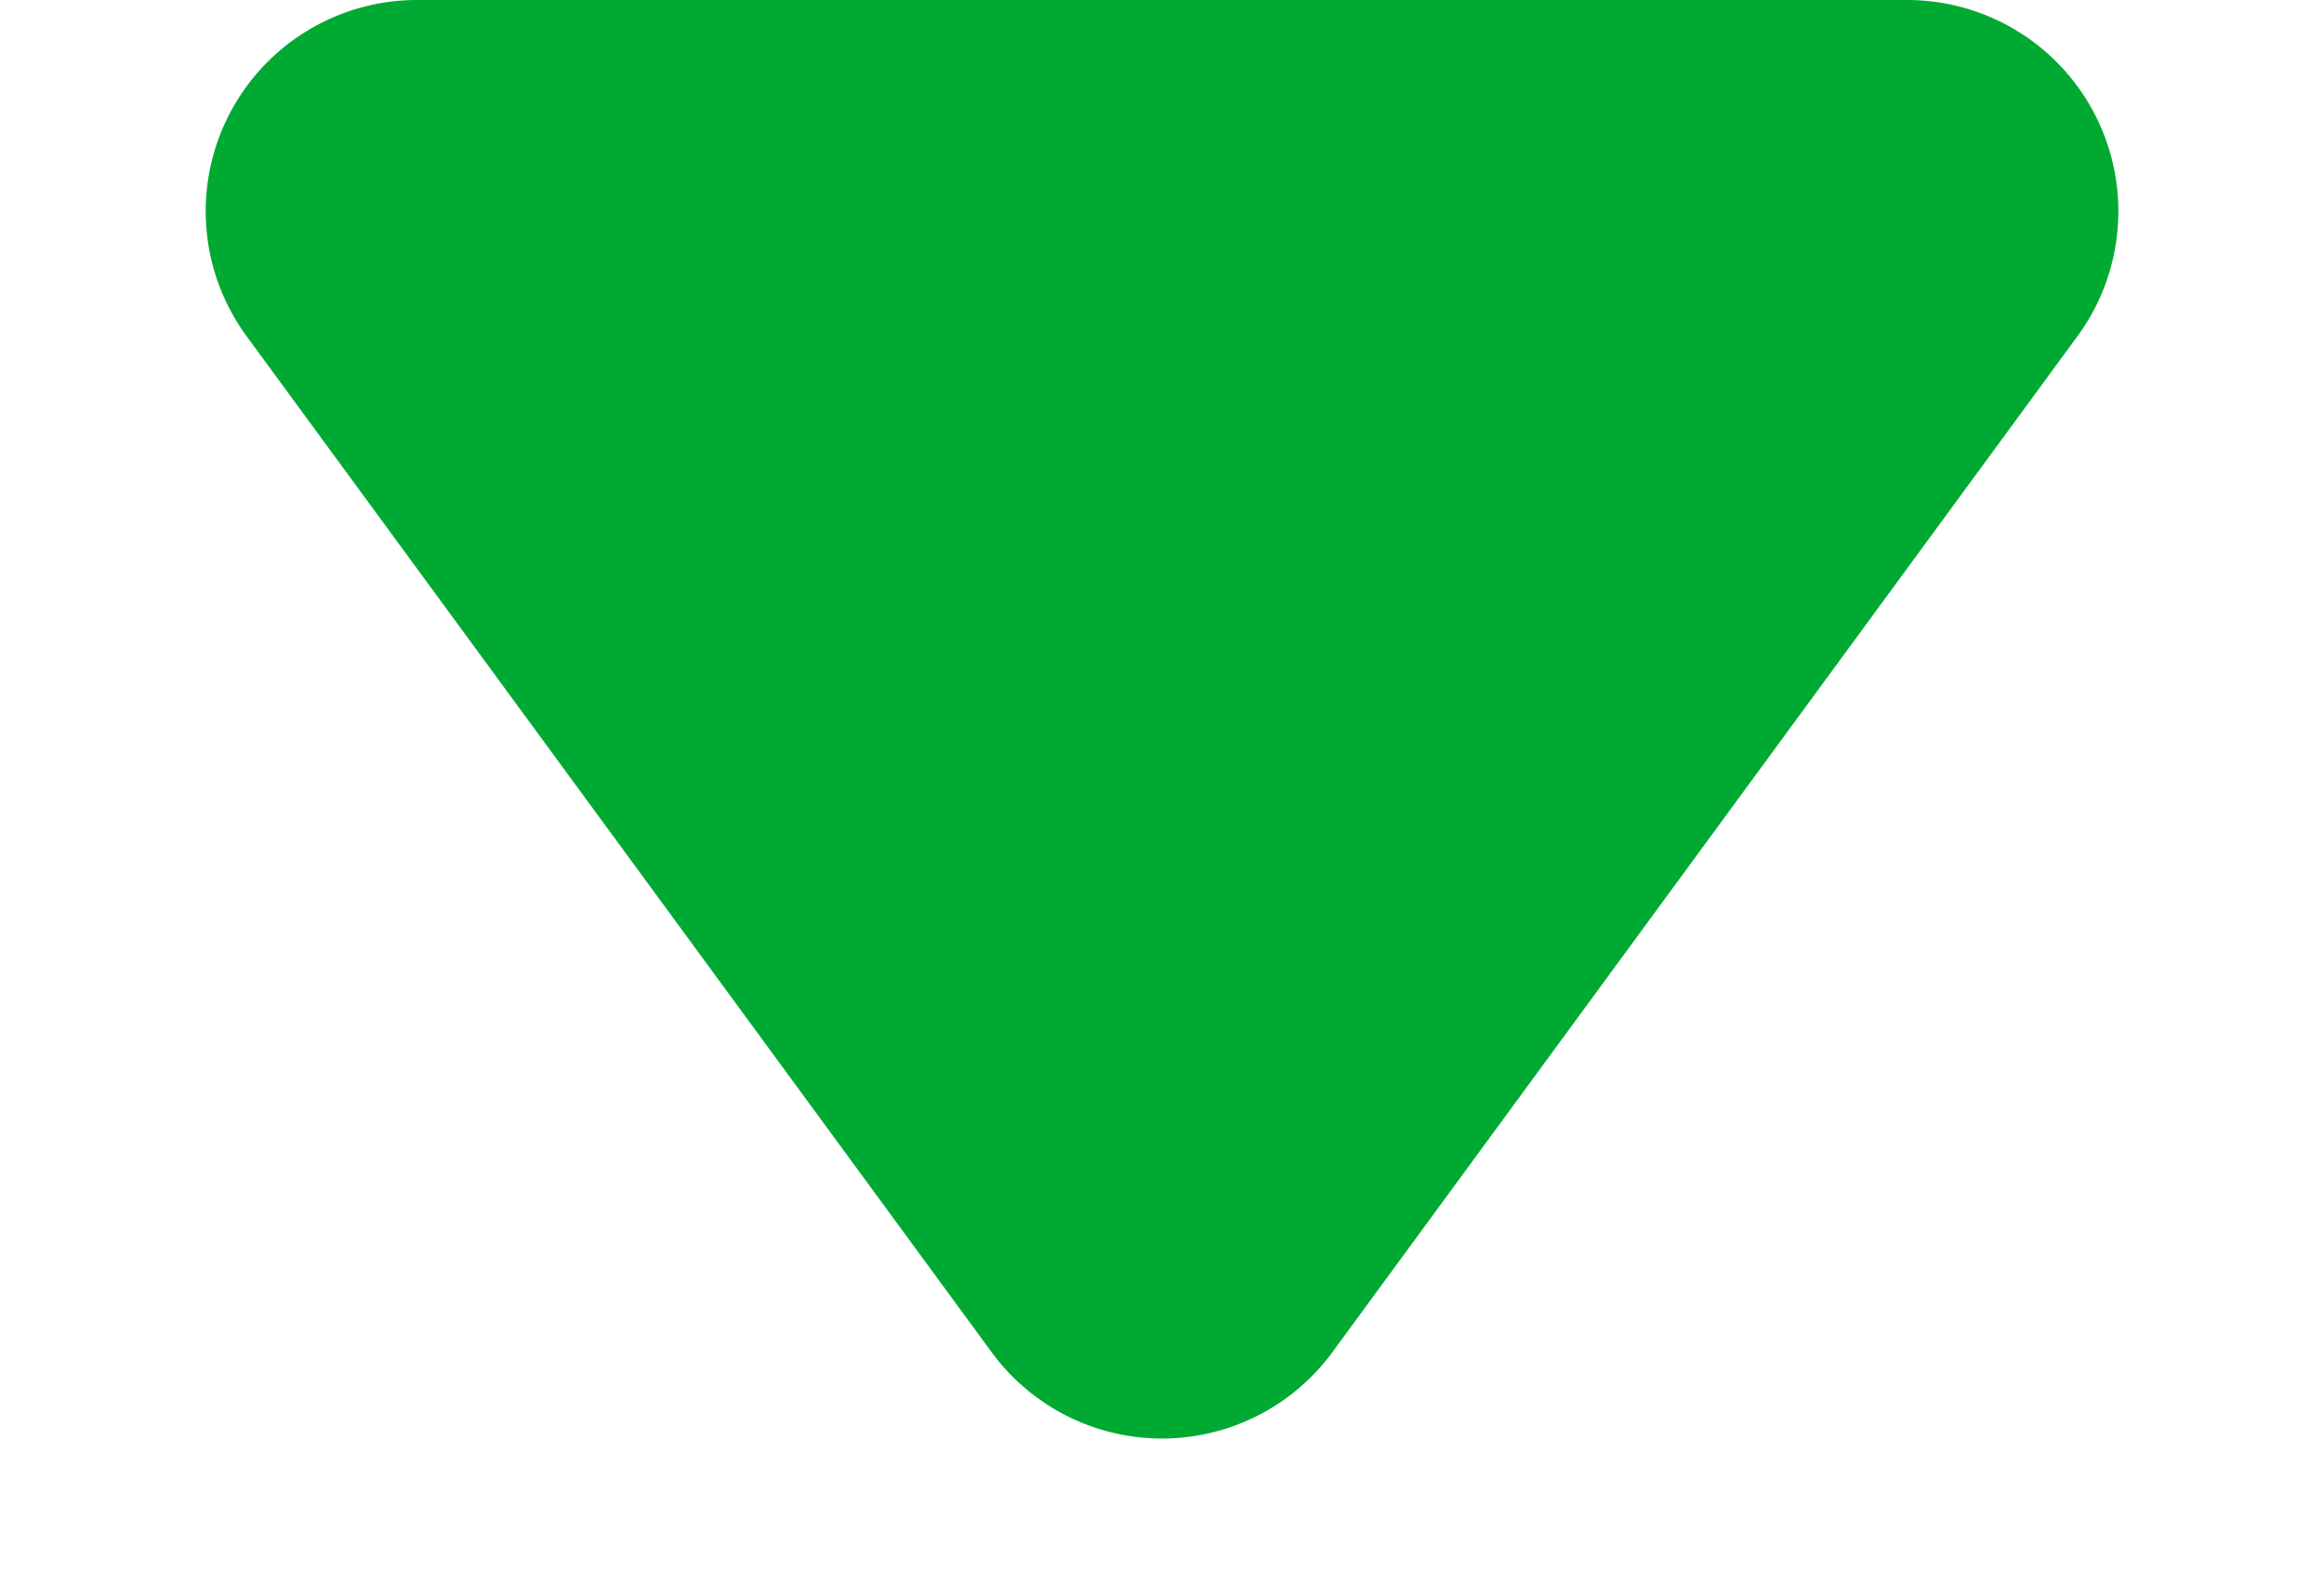
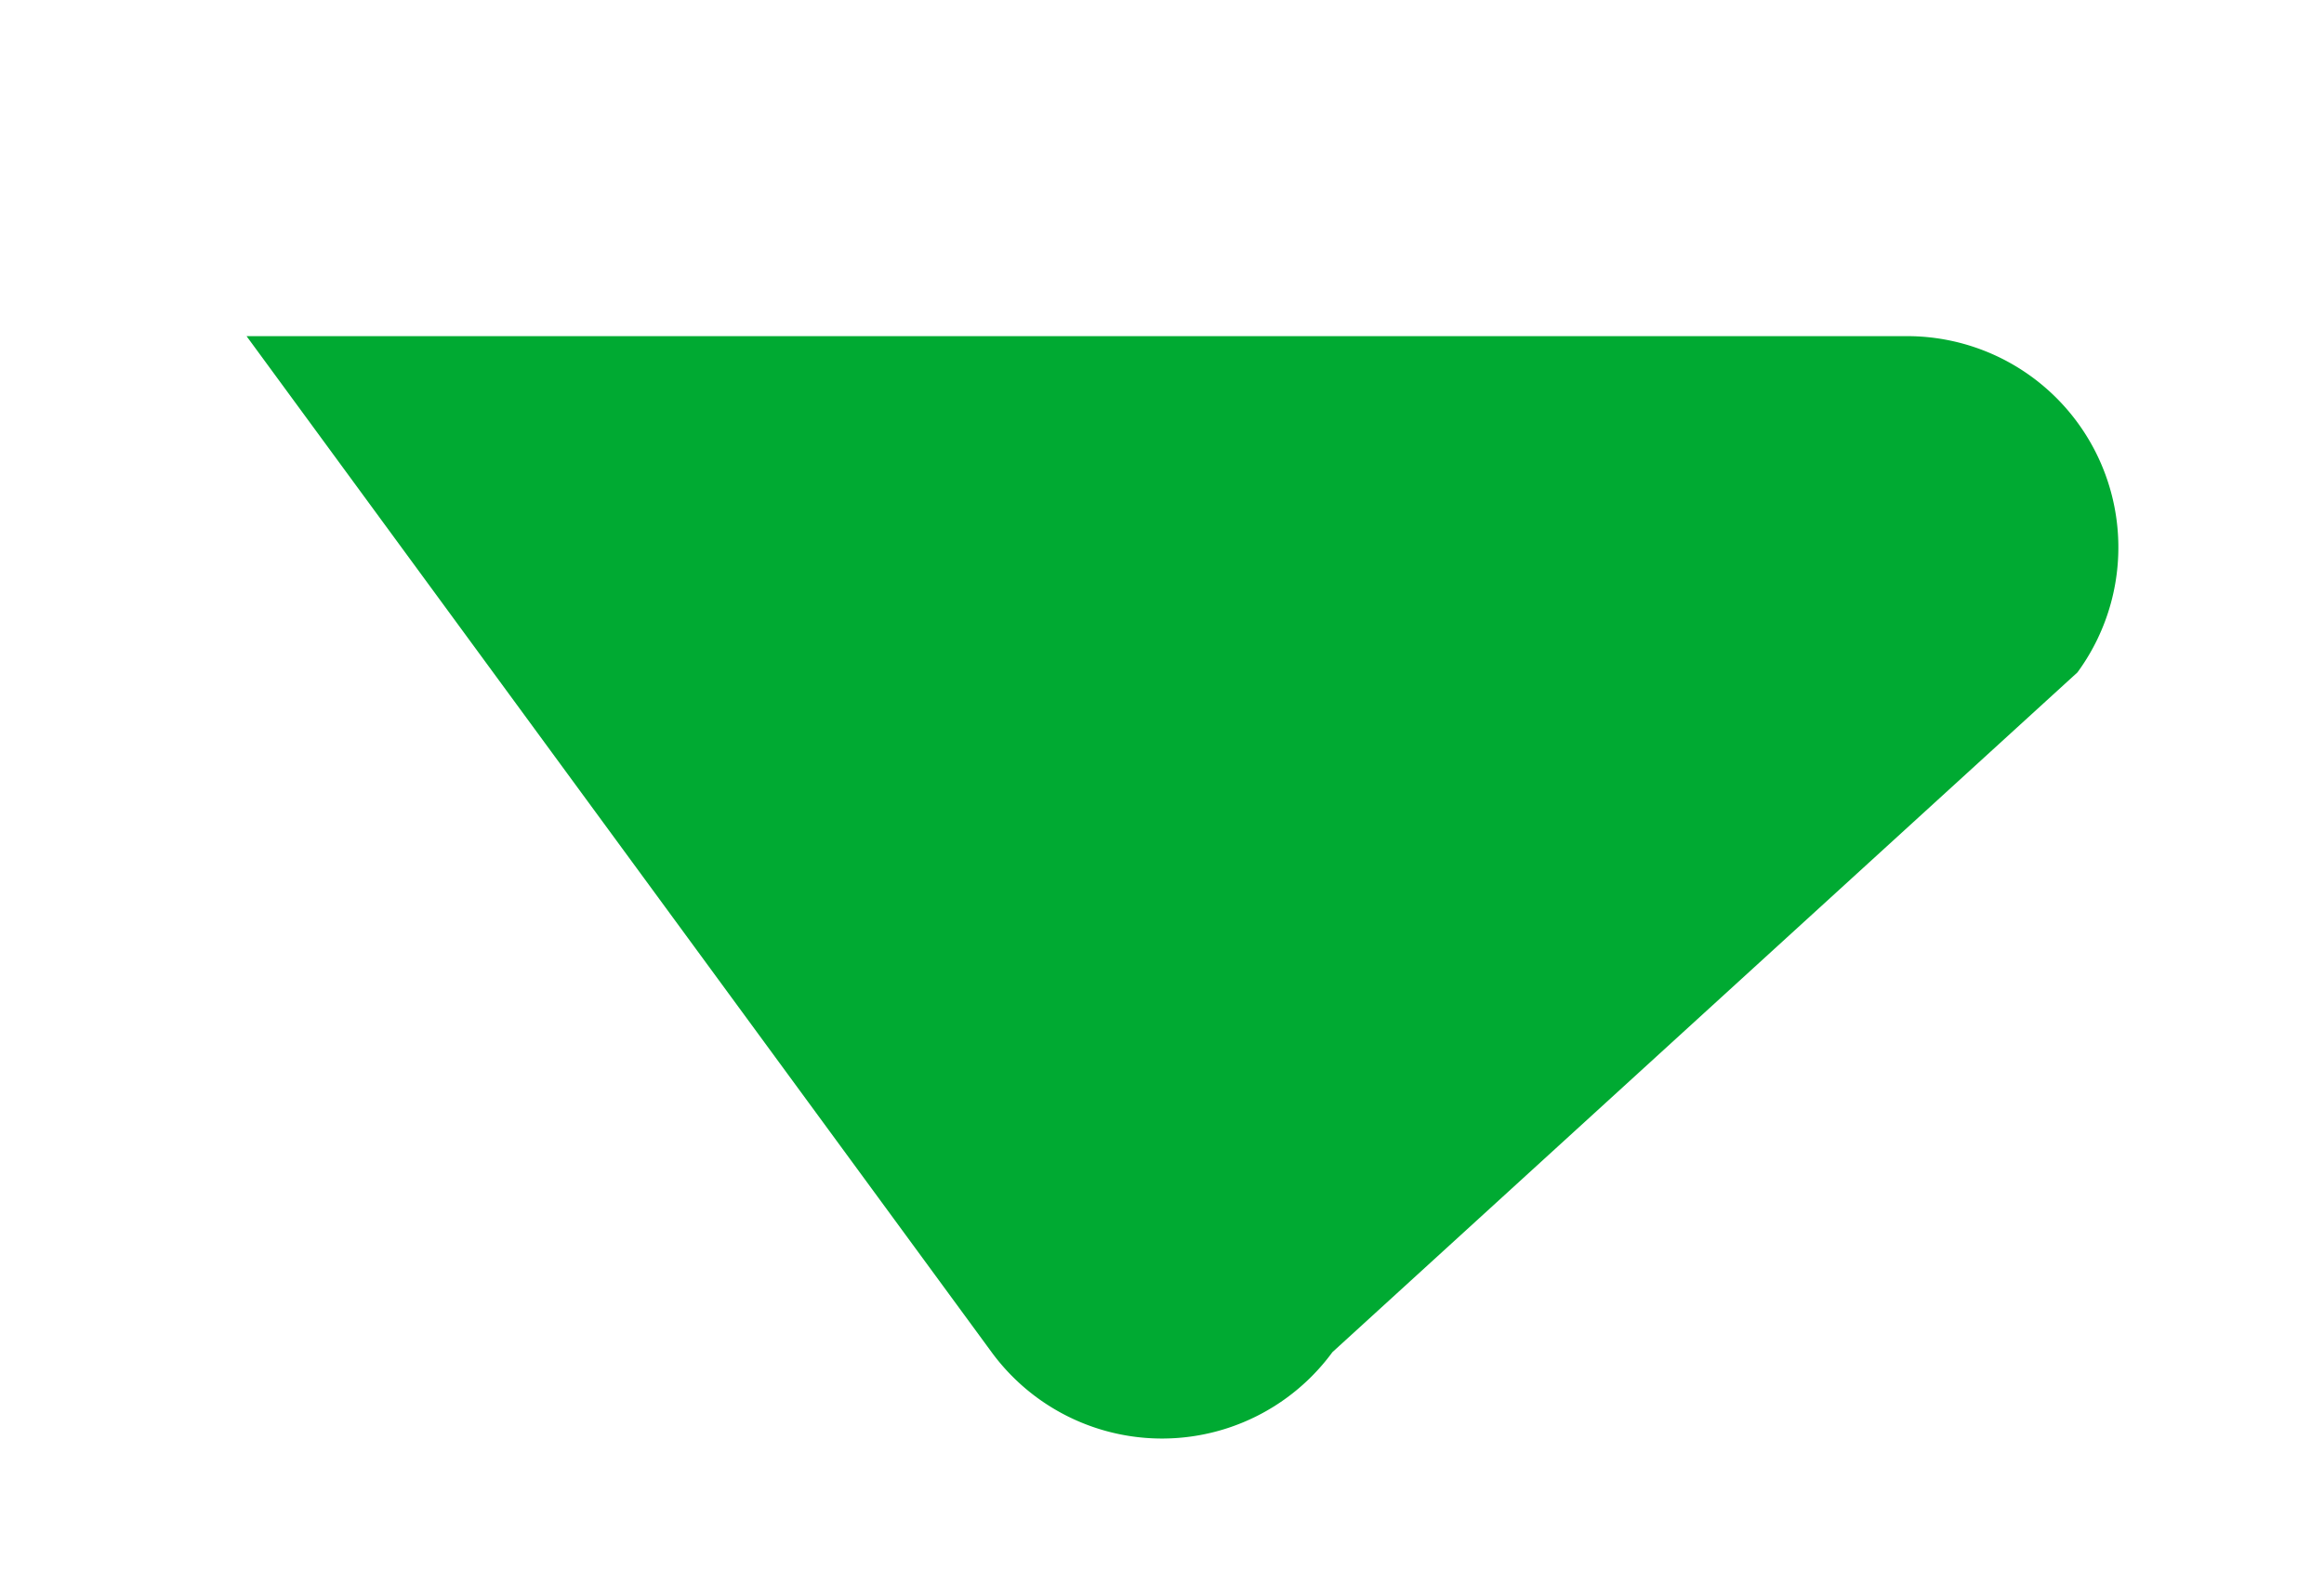
<svg xmlns="http://www.w3.org/2000/svg" width="22" height="15" viewBox="0 0 22 15">
-   <path id="多角形_1" data-name="多角形 1" d="M9.387,2.2a2,2,0,0,1,3.226,0l7.053,9.618A2,2,0,0,1,18.053,15H3.947a2,2,0,0,1-1.613-3.183Z" transform="translate(22 15) rotate(180)" fill="#00aa32" />
+   <path id="多角形_1" data-name="多角形 1" d="M9.387,2.2a2,2,0,0,1,3.226,0l7.053,9.618H3.947a2,2,0,0,1-1.613-3.183Z" transform="translate(22 15) rotate(180)" fill="#00aa32" />
</svg>